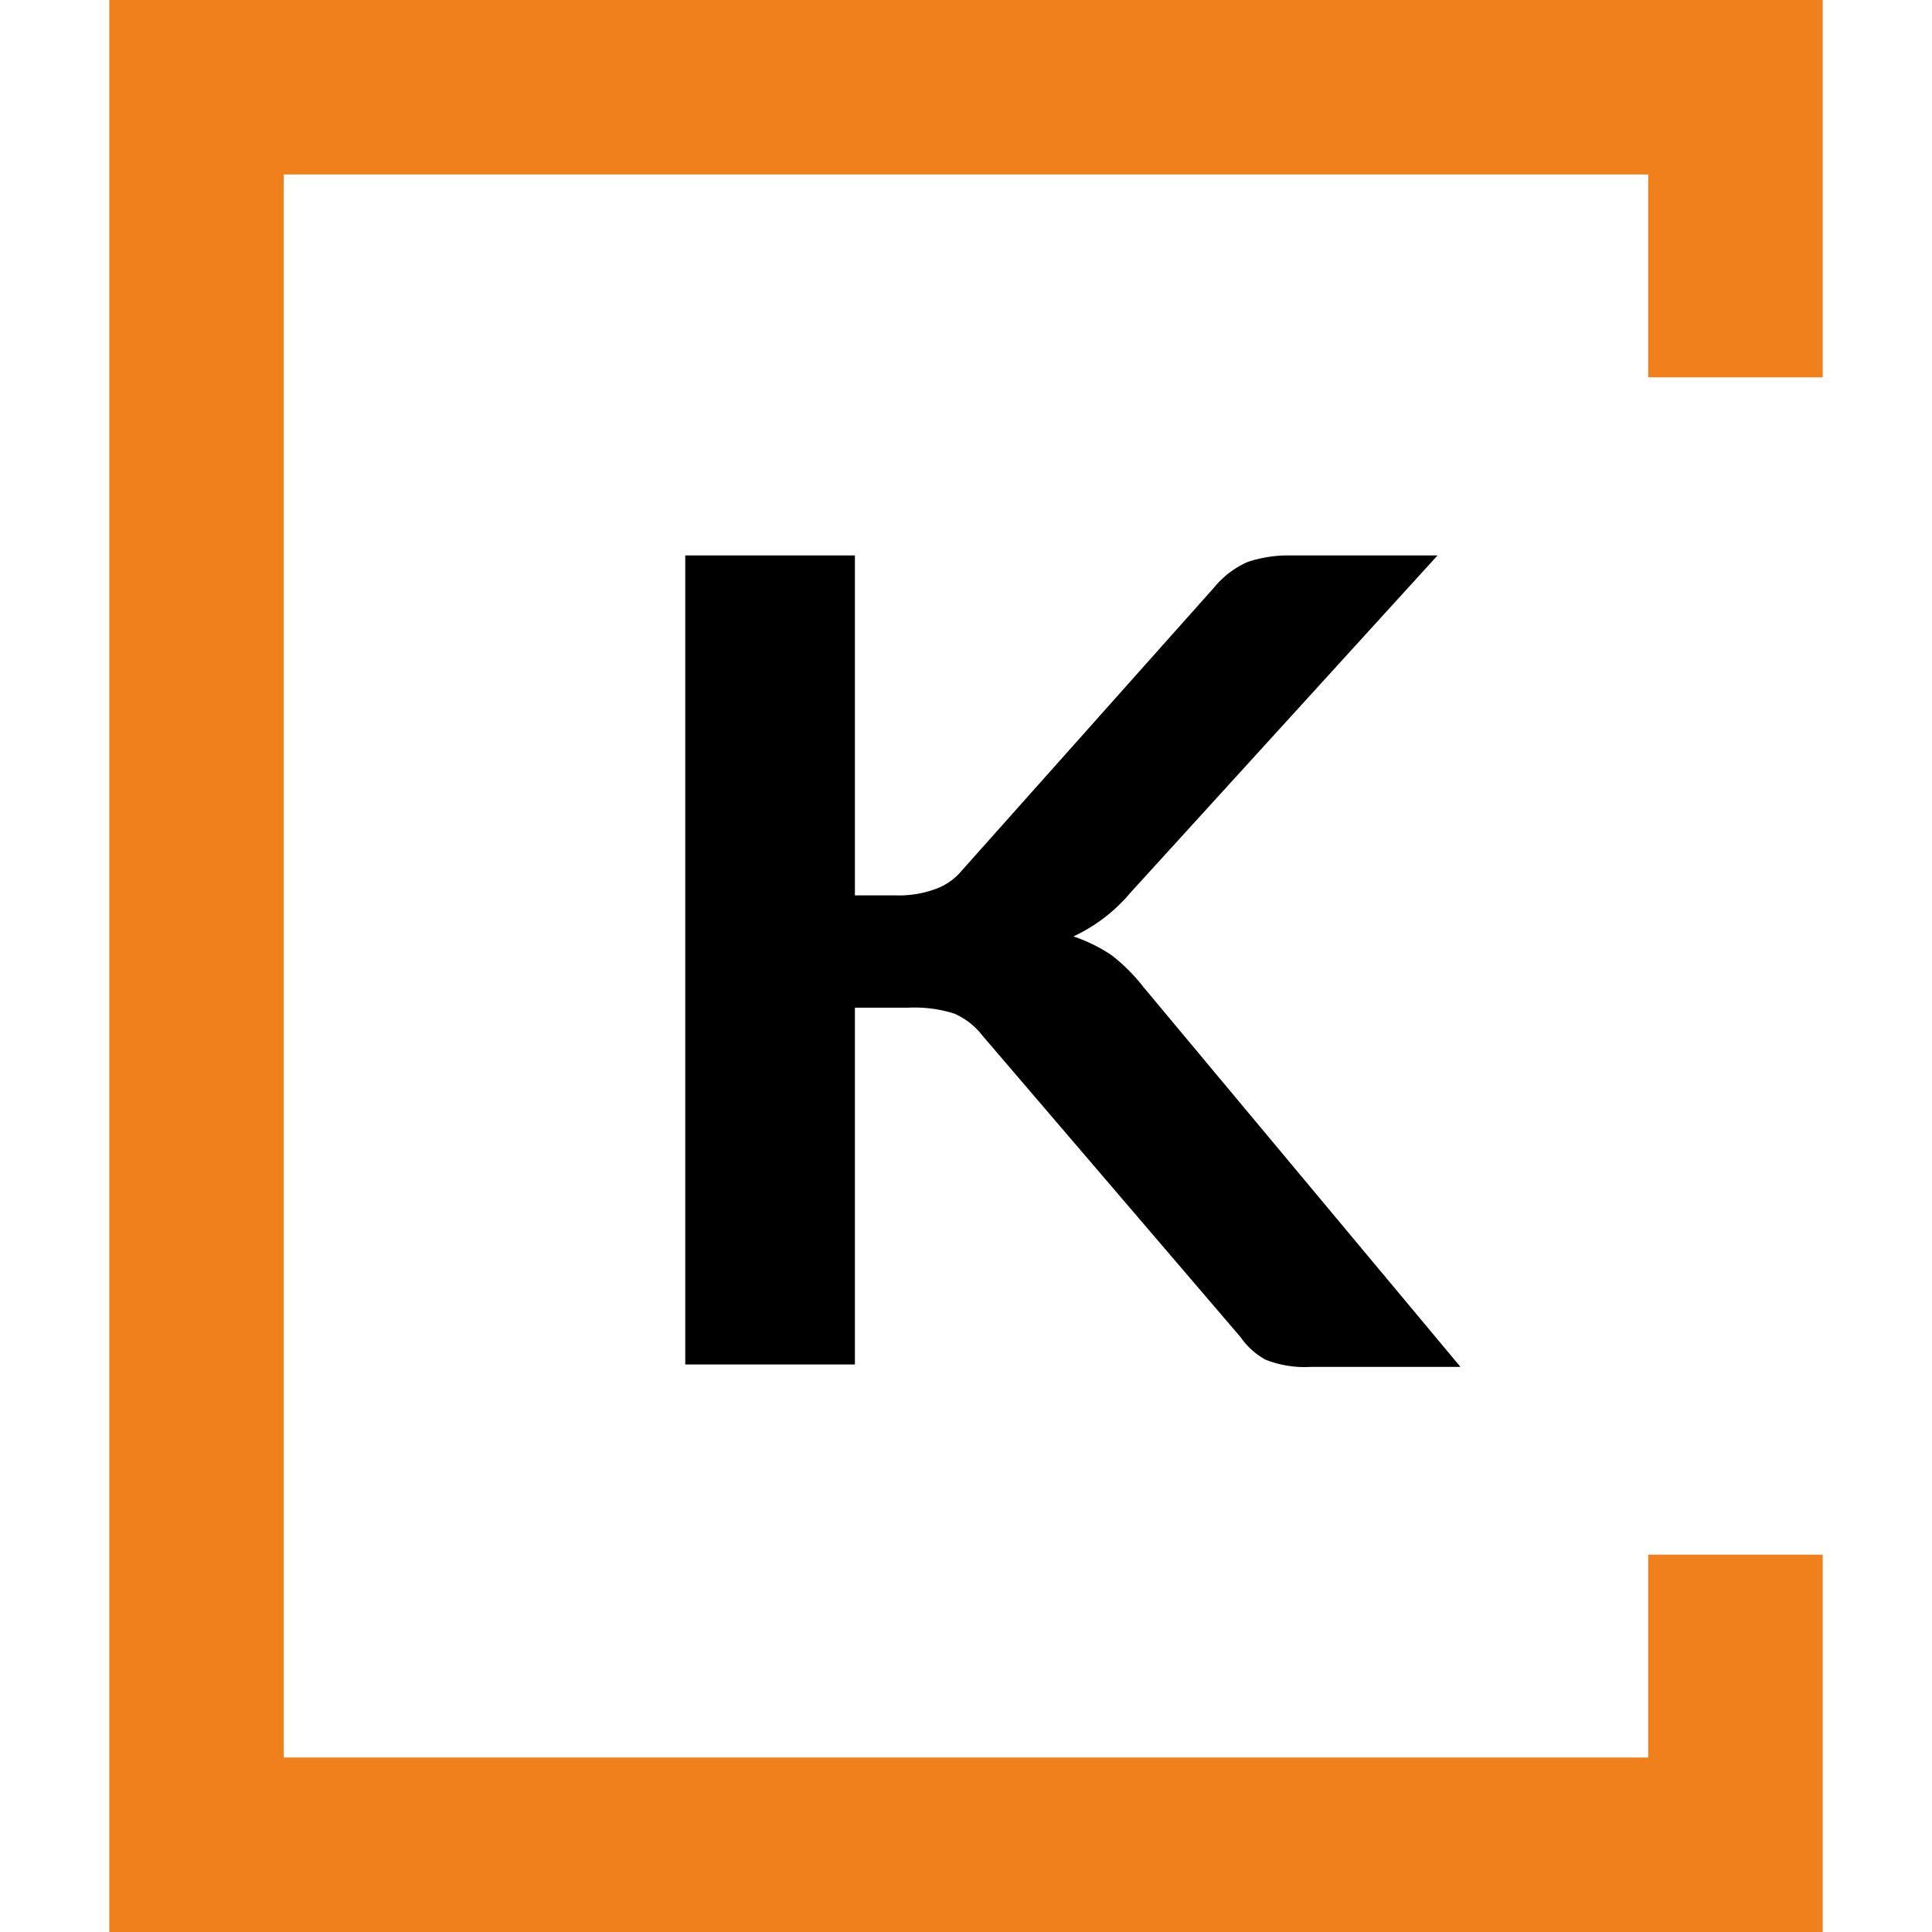
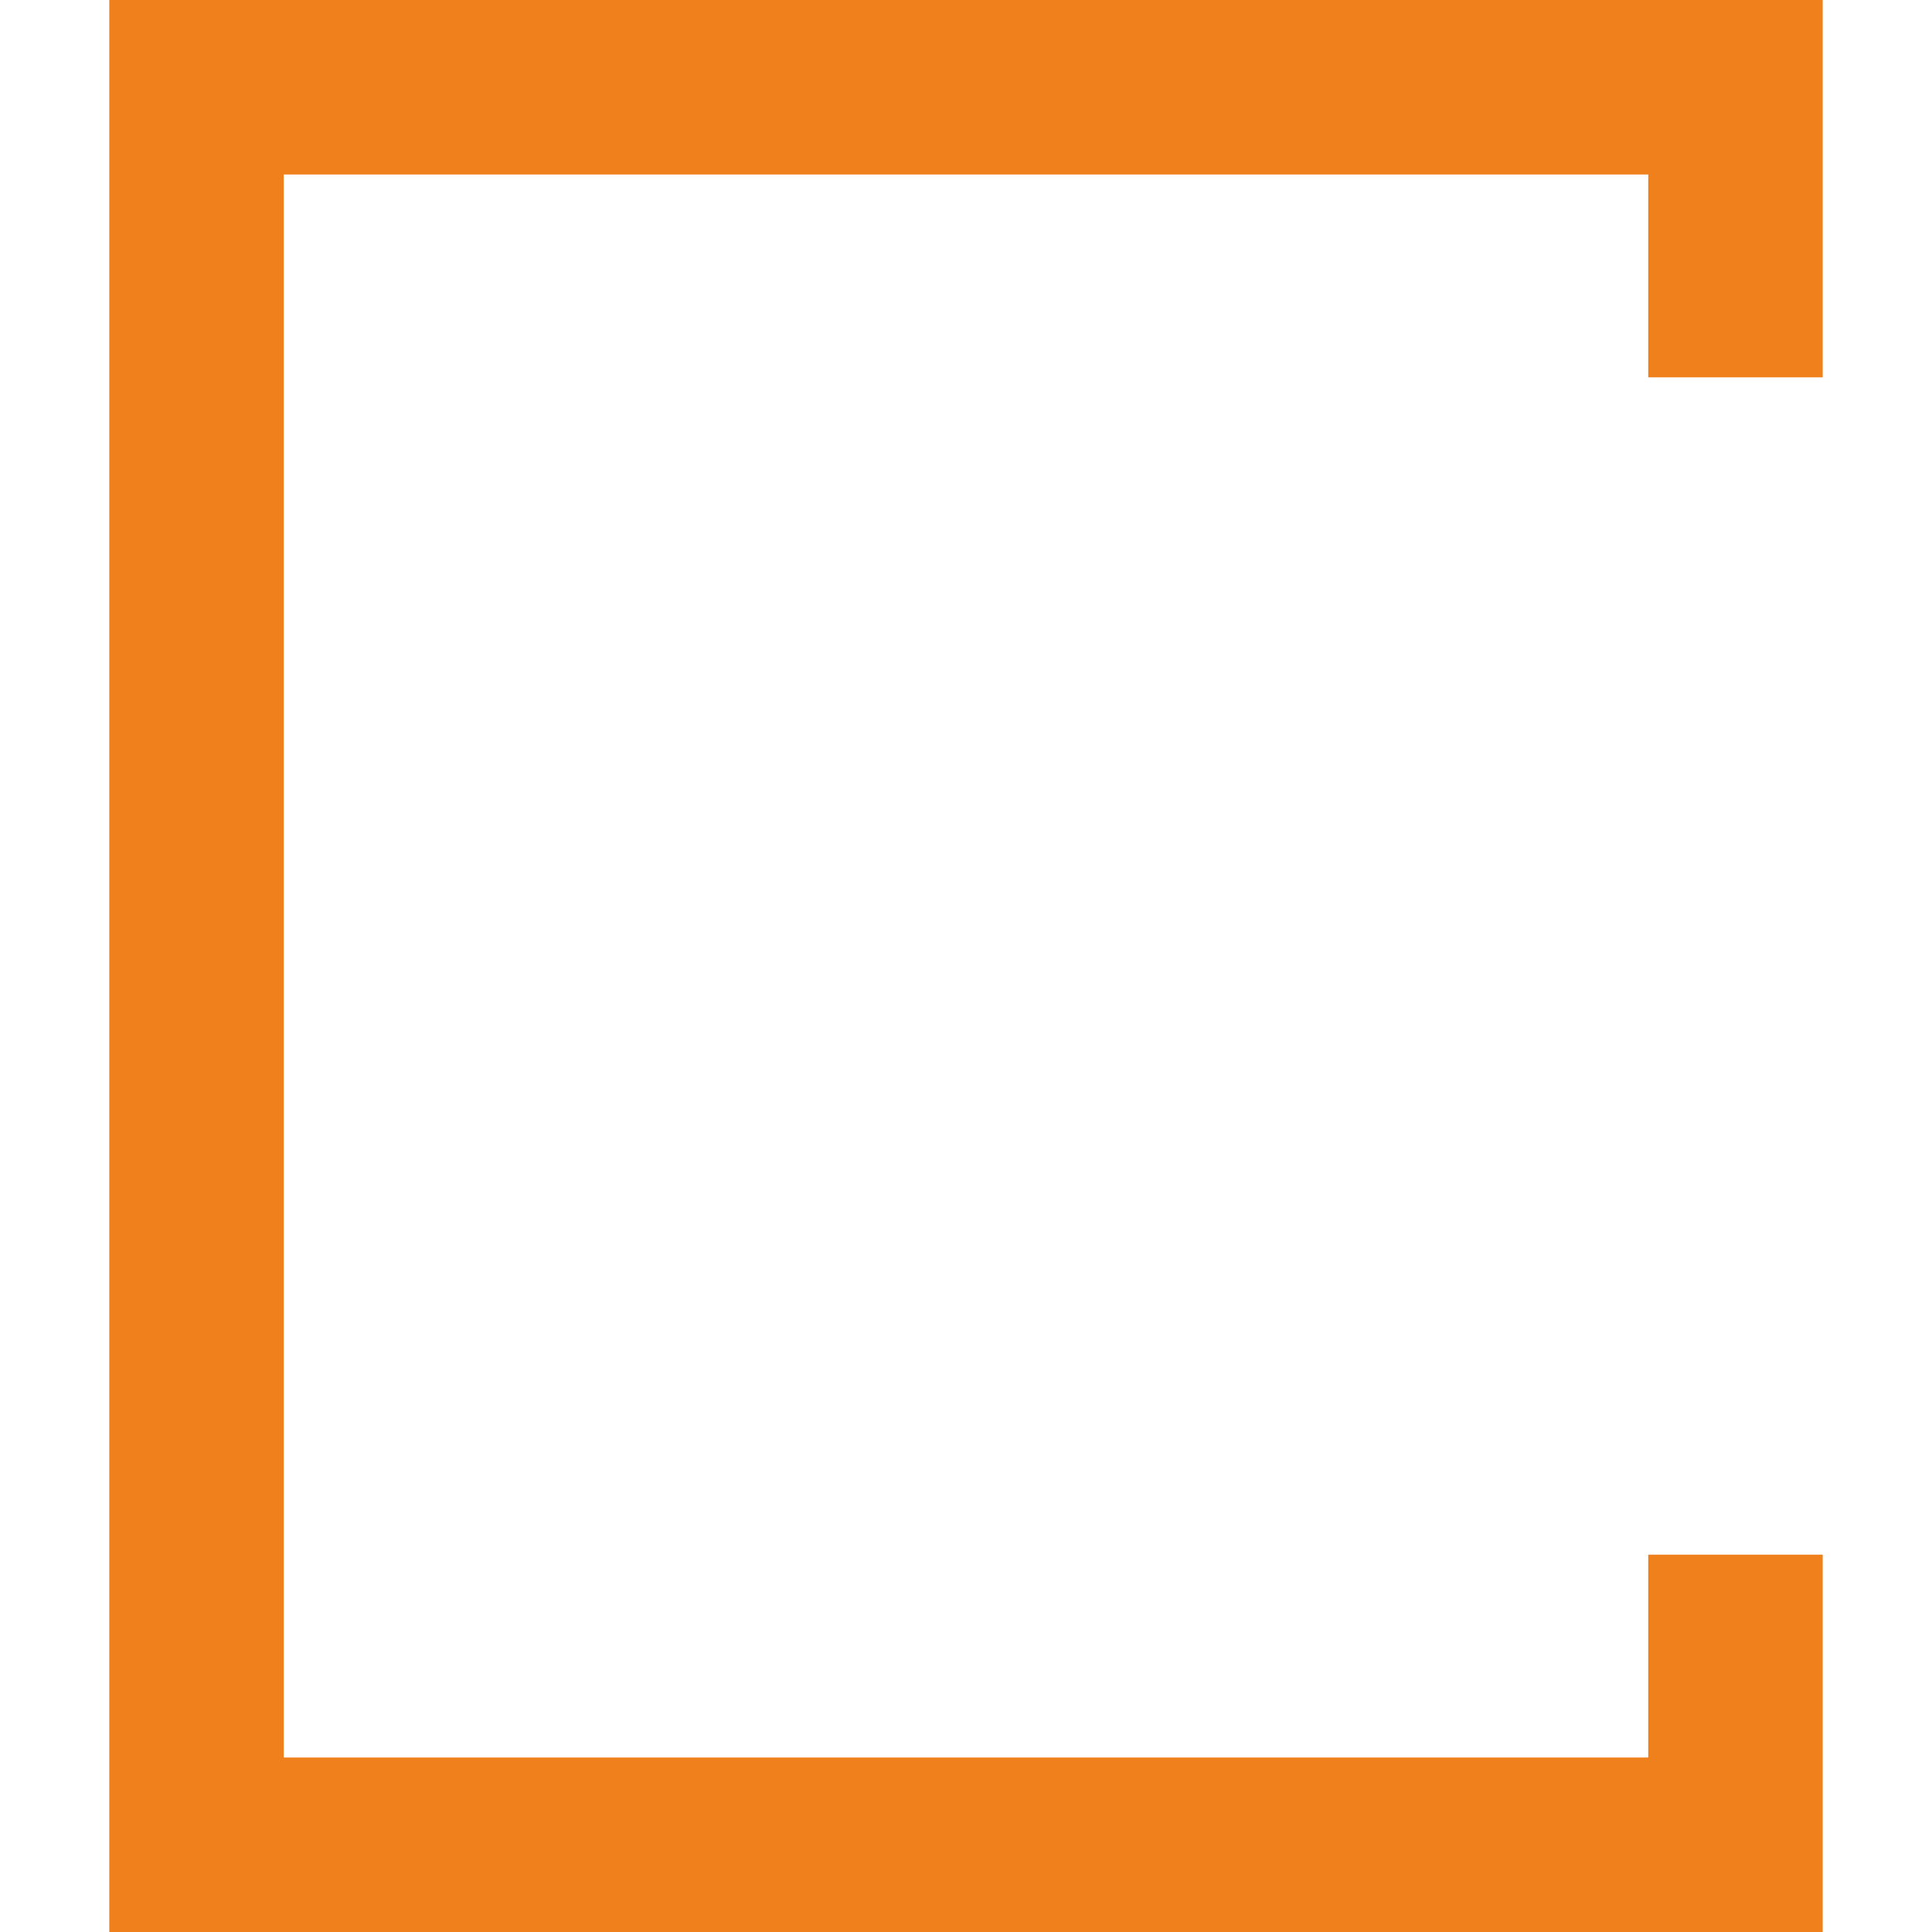
<svg xmlns="http://www.w3.org/2000/svg" id="Warstwa_1" data-name="Warstwa 1" viewBox="0 0 32 32">
  <defs>
    <style>.cls-1{fill:#ef801c;}</style>
  </defs>
-   <path d="M14.16,14.83h.66a1.76,1.76,0,0,0,.66-.1,1,1,0,0,0,.45-.31l4.18-4.69a1.5,1.5,0,0,1,.55-.42,2.1,2.1,0,0,1,.72-.11h2.43l-5.09,5.59a2.75,2.75,0,0,1-.94.72,2.64,2.64,0,0,1,.63.31,3,3,0,0,1,.53.53l5.25,6.29H21.71a1.76,1.76,0,0,1-.75-.12,1.21,1.21,0,0,1-.41-.37l-4.28-5a1.19,1.19,0,0,0-.46-.36,2.18,2.18,0,0,0-.76-.1h-.89v5.91H11.35V9.2h2.81Z" />
  <path id="Prostokąt_4" data-name="Prostokąt 4" class="cls-1" d="M27.3,6.25V2.89H4.7V29.11H27.3V25.75h2.89V32H1.81V0H30.19V6.25Z" />
</svg>